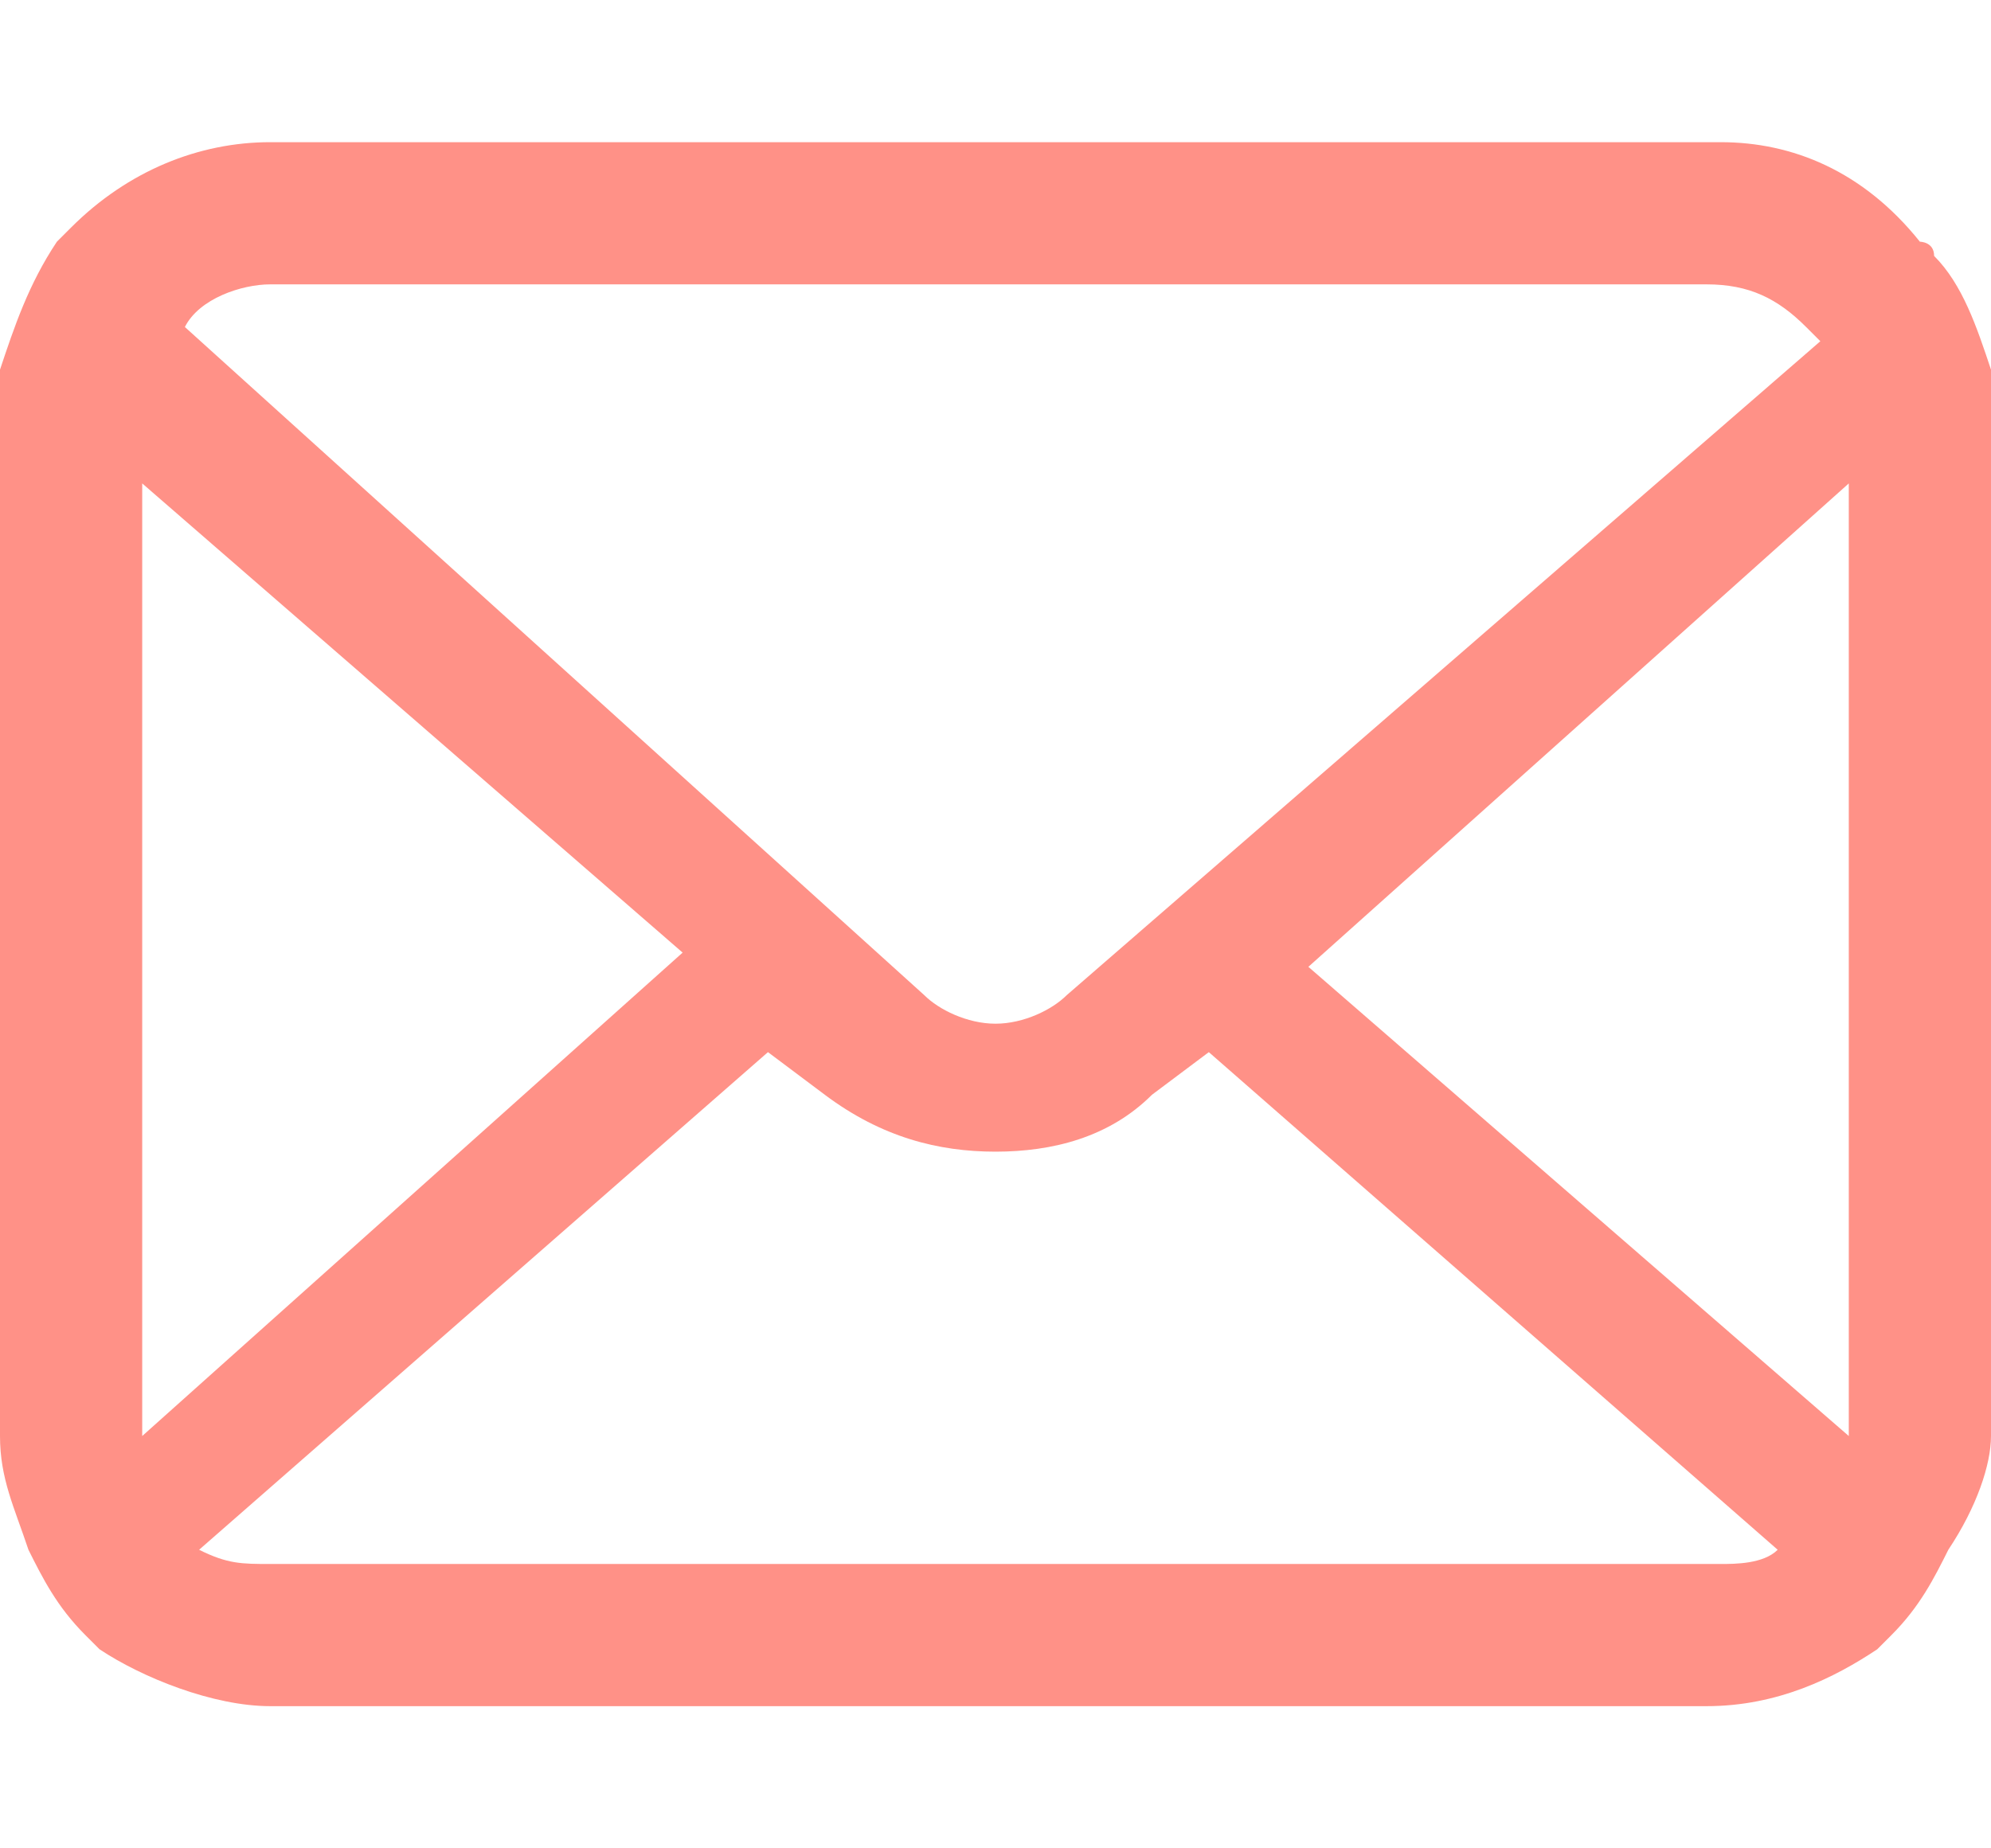
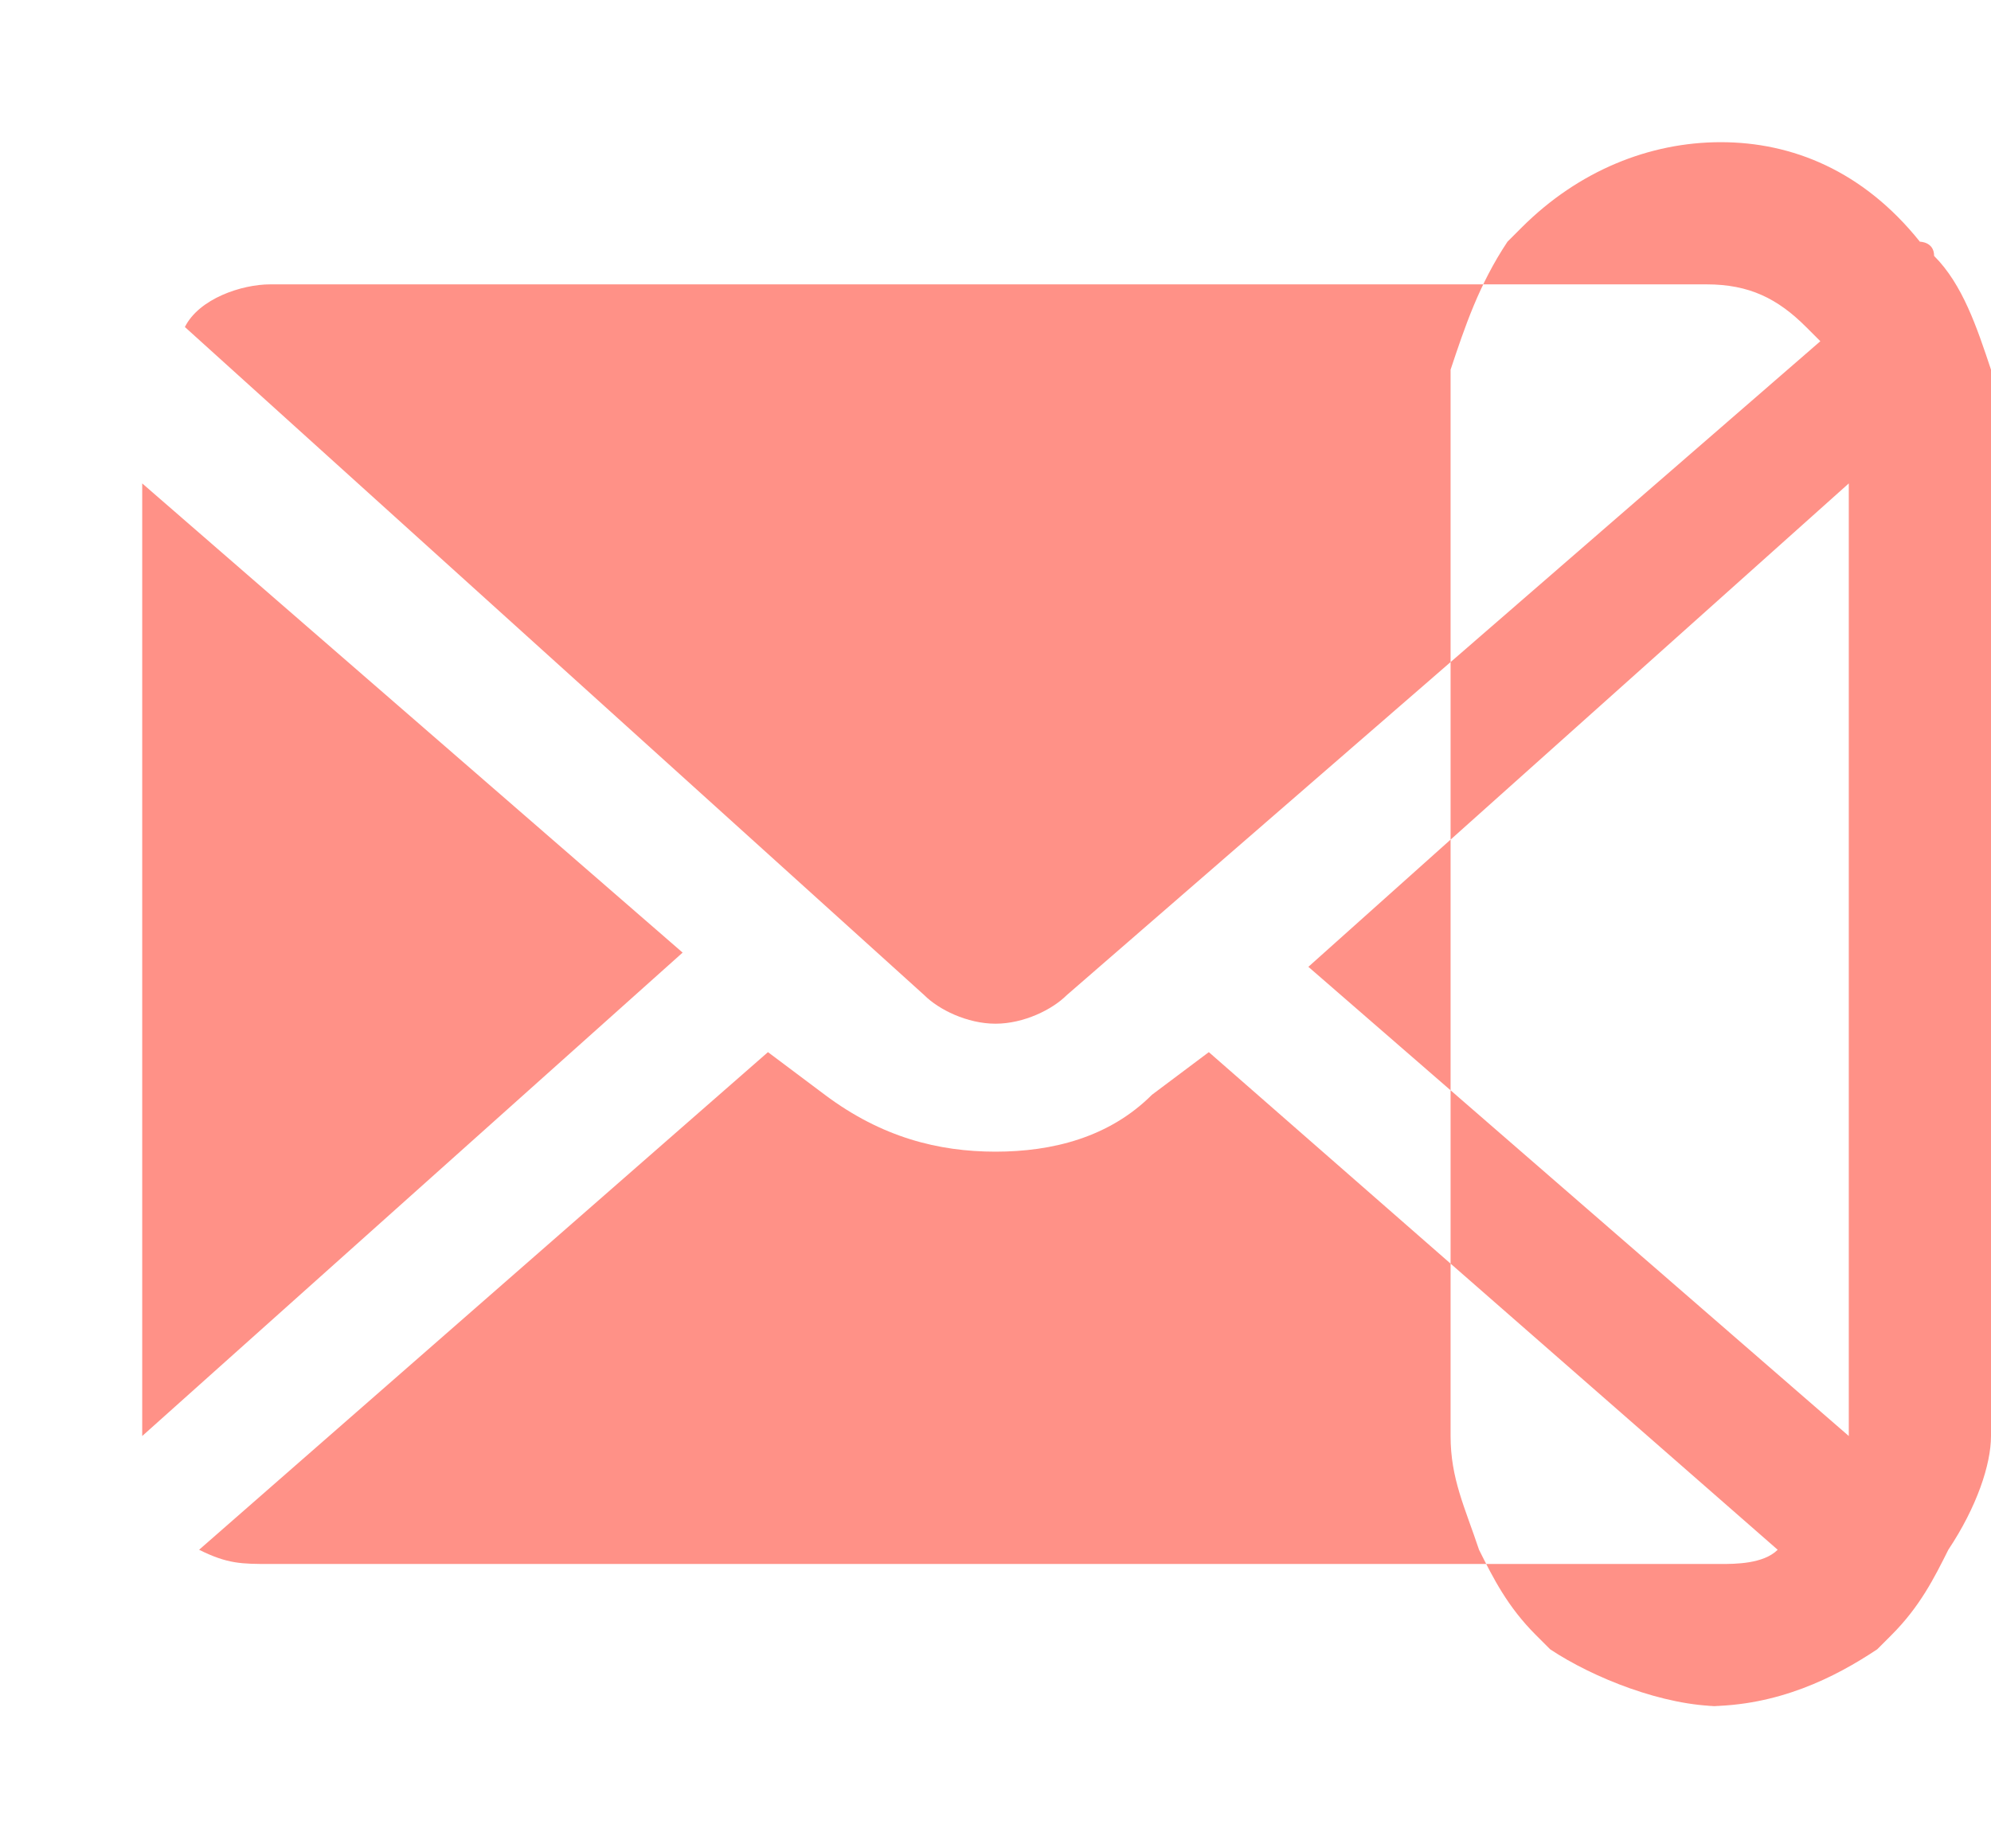
<svg xmlns="http://www.w3.org/2000/svg" width="14" height="13">
-   <path d="M14 2.6c-.1-.3-.2-.6-.4-.8 0-.1-.1-.1-.1-.1-.4-.5-.9-.7-1.4-.7H1.9c-.5 0-1 .2-1.4.6l-.1.1c-.2.3-.3.6-.4.9v7.5c0 .3.1.5.2.8.1.2.2.4.4.6l.1.1c.3.2.8.4 1.2.4H12c.5 0 .9-.2 1.2-.4l.1-.1c.2-.2.3-.4.4-.6.2-.3.3-.6.3-.8V2.6zM1.3 2.3c.1-.2.4-.3.6-.3H12c.3 0 .5.1.7.3l.1.1L7.5 7c-.1.1-.3.2-.5.2s-.4-.1-.5-.2L1.3 2.3c-.1 0-.1 0 0 0zM1 10.1V3.4l3.8 3.3L1 10.1zm11.1.9H1.9c-.2 0-.3 0-.5-.1l4-3.5.4.3c.4.3.8.4 1.2.4s.8-.1 1.1-.4l.4-.3 4 3.5c-.1.1-.3.1-.4.1zm.9-.9L9.2 6.8 13 3.4v6.7z" fill="#ff9187" />
+   <path d="M14 2.6c-.1-.3-.2-.6-.4-.8 0-.1-.1-.1-.1-.1-.4-.5-.9-.7-1.4-.7c-.5 0-1 .2-1.4.6l-.1.1c-.2.3-.3.6-.4.9v7.5c0 .3.1.5.2.8.1.2.2.4.4.6l.1.1c.3.2.8.4 1.2.4H12c.5 0 .9-.2 1.2-.4l.1-.1c.2-.2.3-.4.4-.6.2-.3.3-.6.3-.8V2.6zM1.3 2.3c.1-.2.4-.3.6-.3H12c.3 0 .5.1.7.3l.1.1L7.5 7c-.1.1-.3.2-.5.2s-.4-.1-.5-.2L1.3 2.3c-.1 0-.1 0 0 0zM1 10.1V3.4l3.8 3.3L1 10.1zm11.1.9H1.9c-.2 0-.3 0-.5-.1l4-3.5.4.3c.4.3.8.4 1.2.4s.8-.1 1.1-.4l.4-.3 4 3.5c-.1.1-.3.1-.4.1zm.9-.9L9.2 6.8 13 3.4v6.7z" fill="#ff9187" />
</svg>